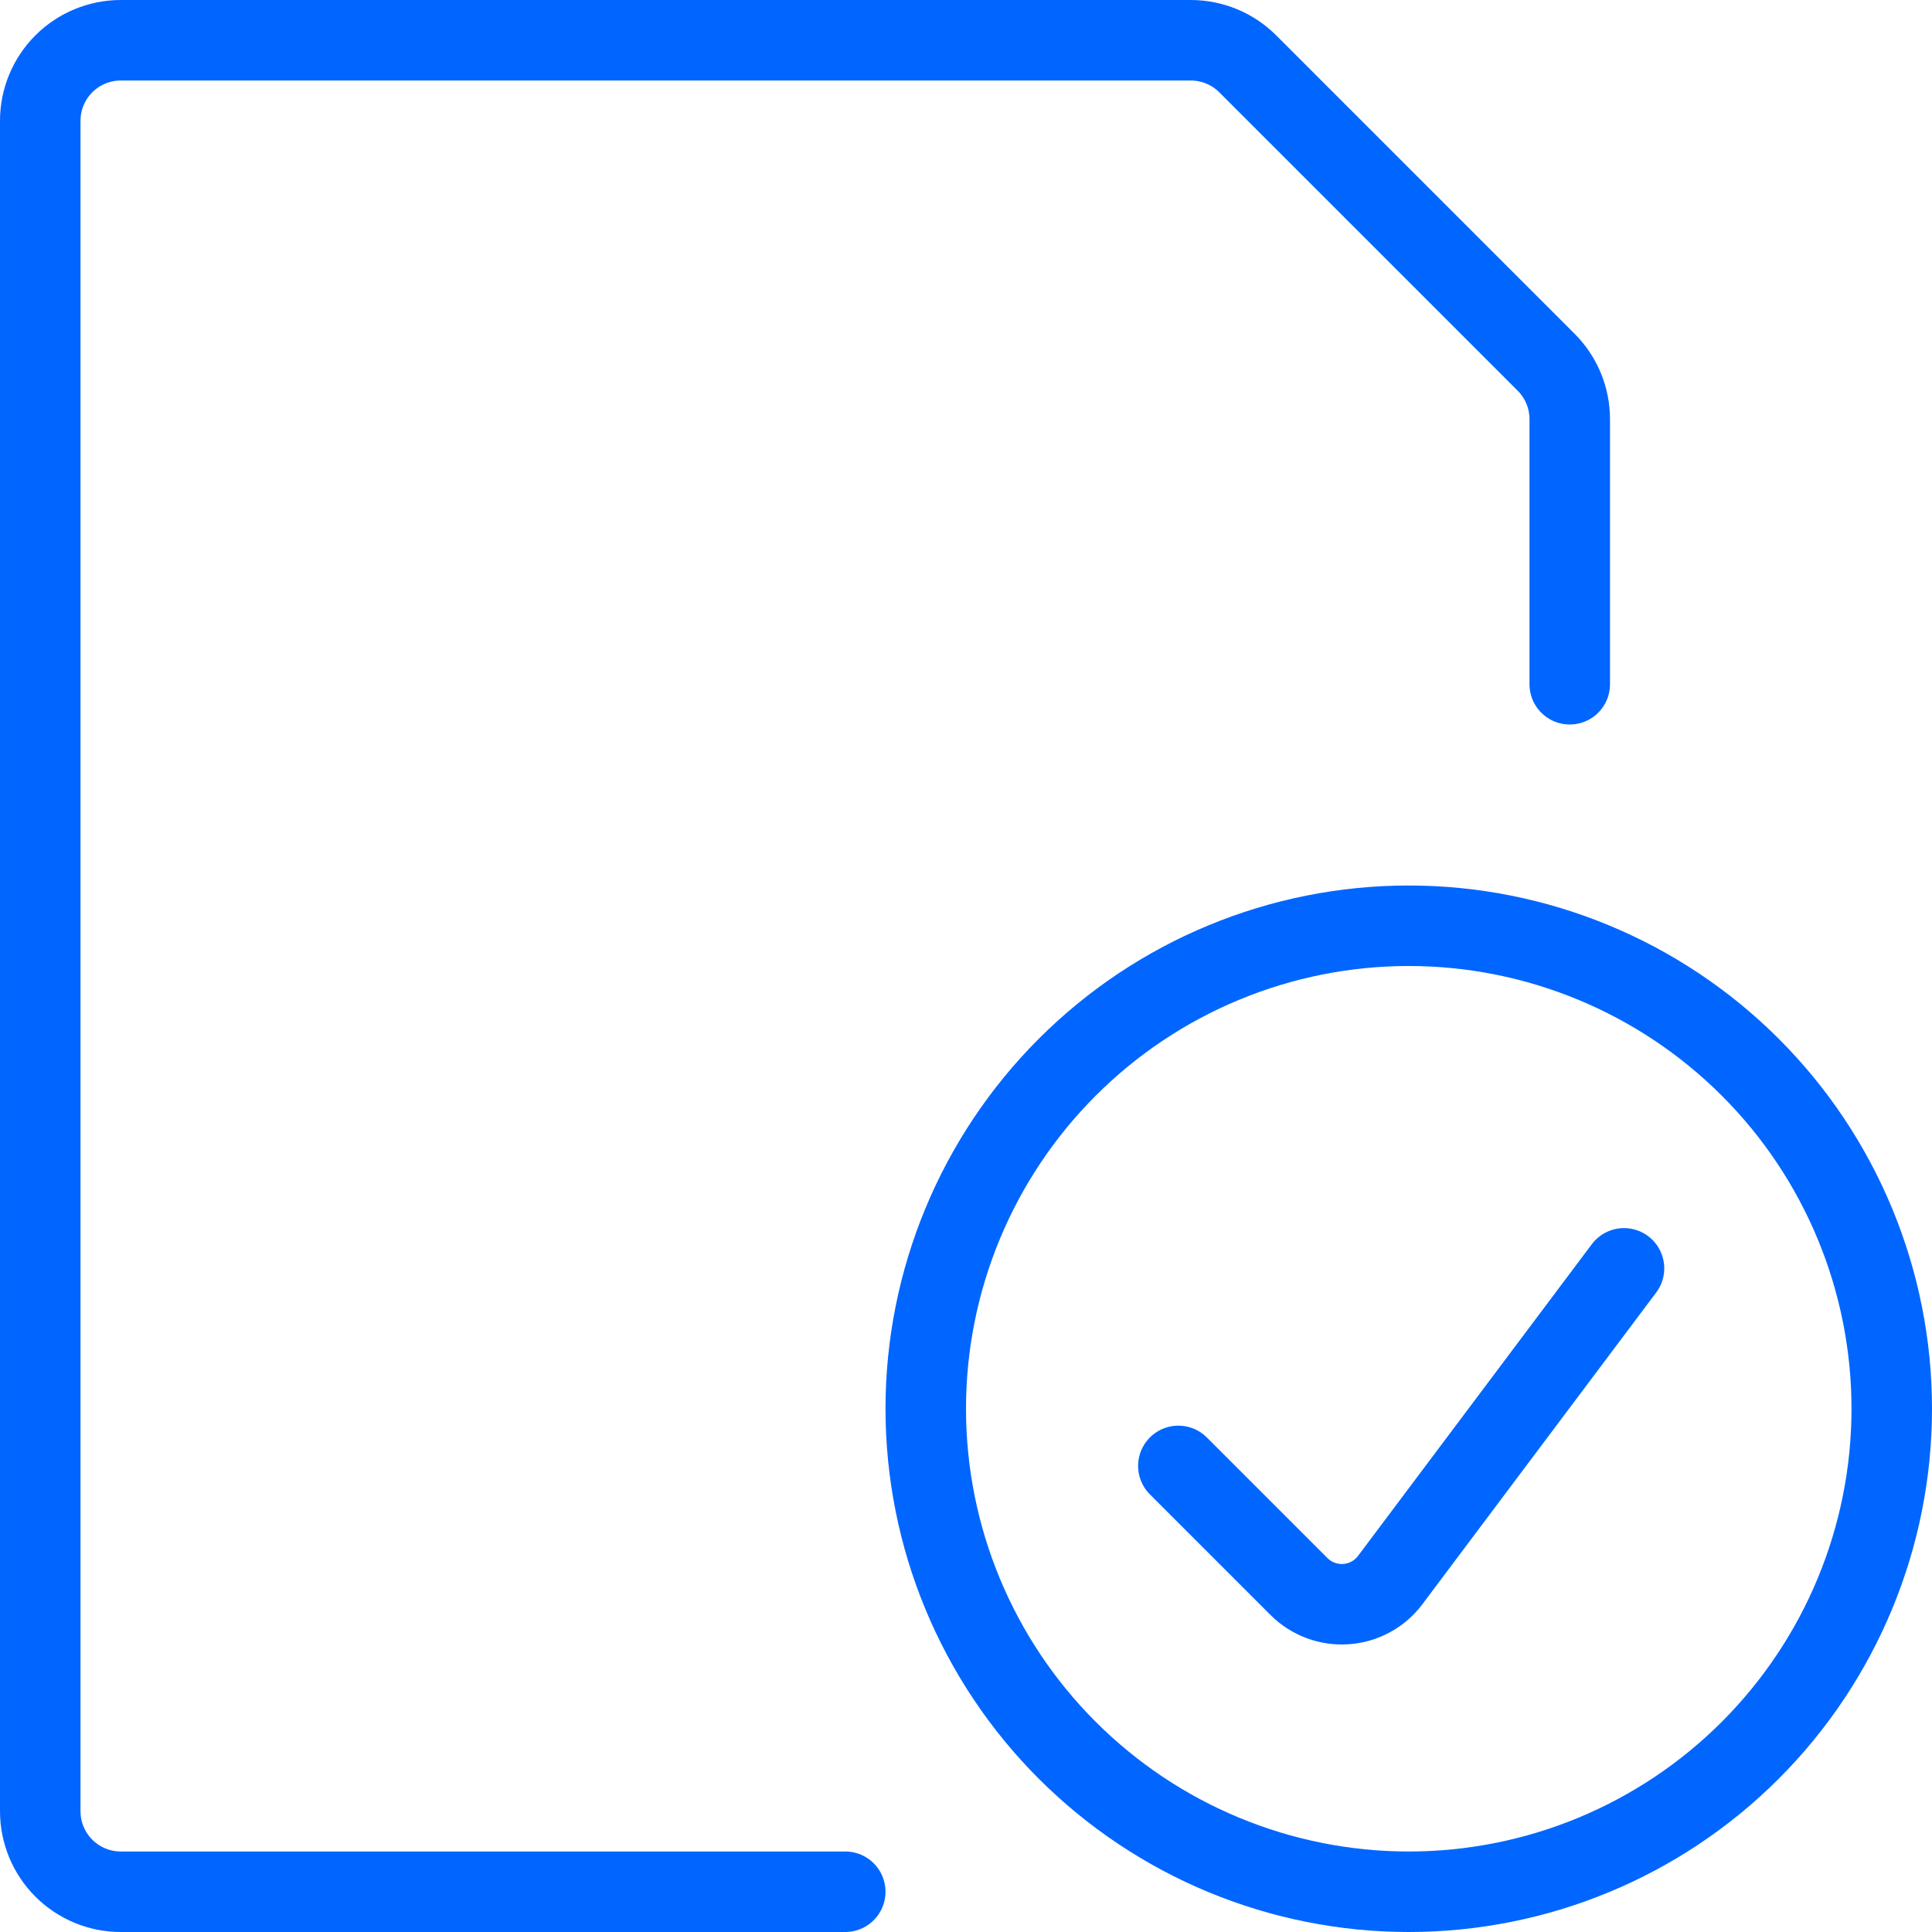
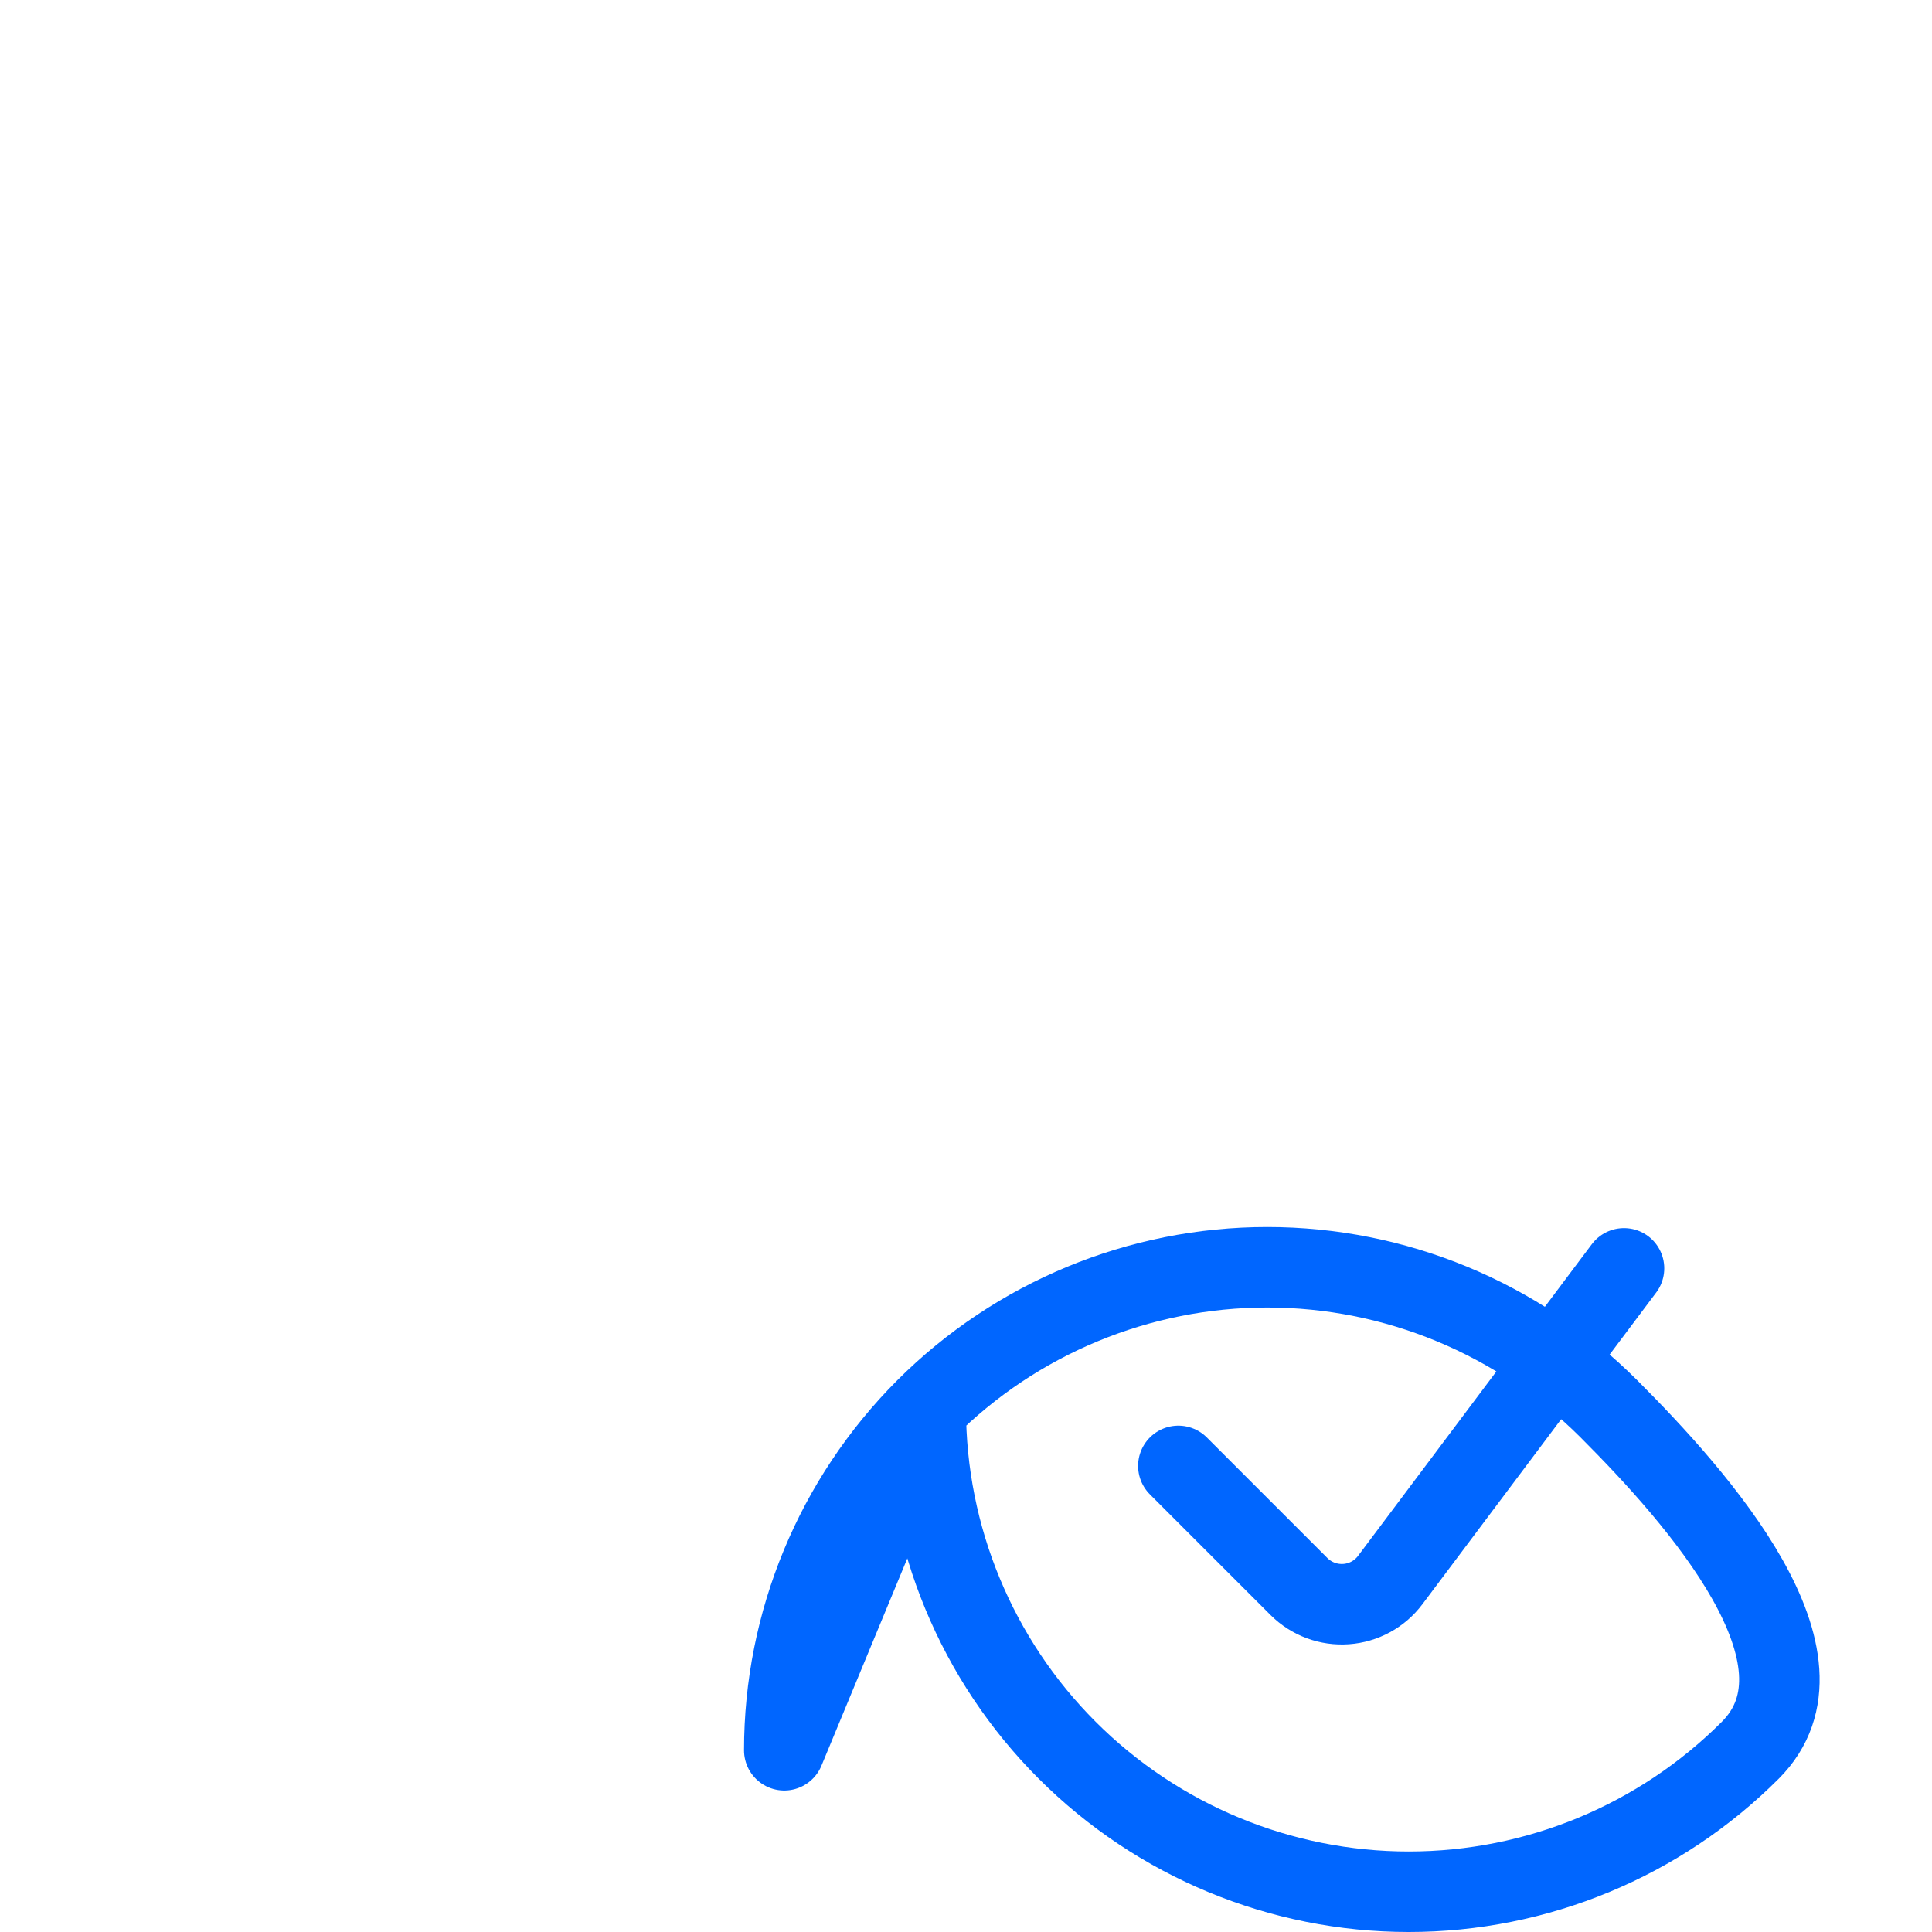
<svg xmlns="http://www.w3.org/2000/svg" fill="none" height="48" viewBox="0 0 48 48" width="48">
  <g stroke="#06f" stroke-linecap="round" stroke-linejoin="round" stroke-width="2">
-     <path d="m21 47h-18c-.53 0-1.039-.211-1.414-.586-.375-.375-.586-.884-.586-1.414v-42c0-.53.211-1.039.586-1.414.375-.375.884-.586 1.414-.586h26.586c.53 0 1.039.211 1.414.586l7.414 7.414c.375.375.586.884.586 1.414v6.586" />
-     <path d="m23 35c0 3.183 1.264 6.235 3.515 8.485 2.251 2.25 5.303 3.515 8.485 3.515s6.235-1.264 8.485-3.515c2.25-2.251 3.515-5.303 3.515-8.485s-1.264-6.235-3.515-8.485c-2.251-2.25-5.303-3.515-8.485-3.515s-6.235 1.264-8.485 3.515c-2.25 2.251-3.515 5.303-3.515 8.485z" />
+     <path d="m23 35c0 3.183 1.264 6.235 3.515 8.485 2.251 2.25 5.303 3.515 8.485 3.515s6.235-1.264 8.485-3.515s-1.264-6.235-3.515-8.485c-2.251-2.25-5.303-3.515-8.485-3.515s-6.235 1.264-8.485 3.515c-2.25 2.251-3.515 5.303-3.515 8.485z" />
    <path d="m40.348 31.512-5.81 7.746c-.129.172-.294.314-.482.416-.189.103-.397.164-.612.179-.214.015-.429-.015-.631-.09-.202-.075-.385-.192-.537-.343l-3-3" />
  </g>
</svg>